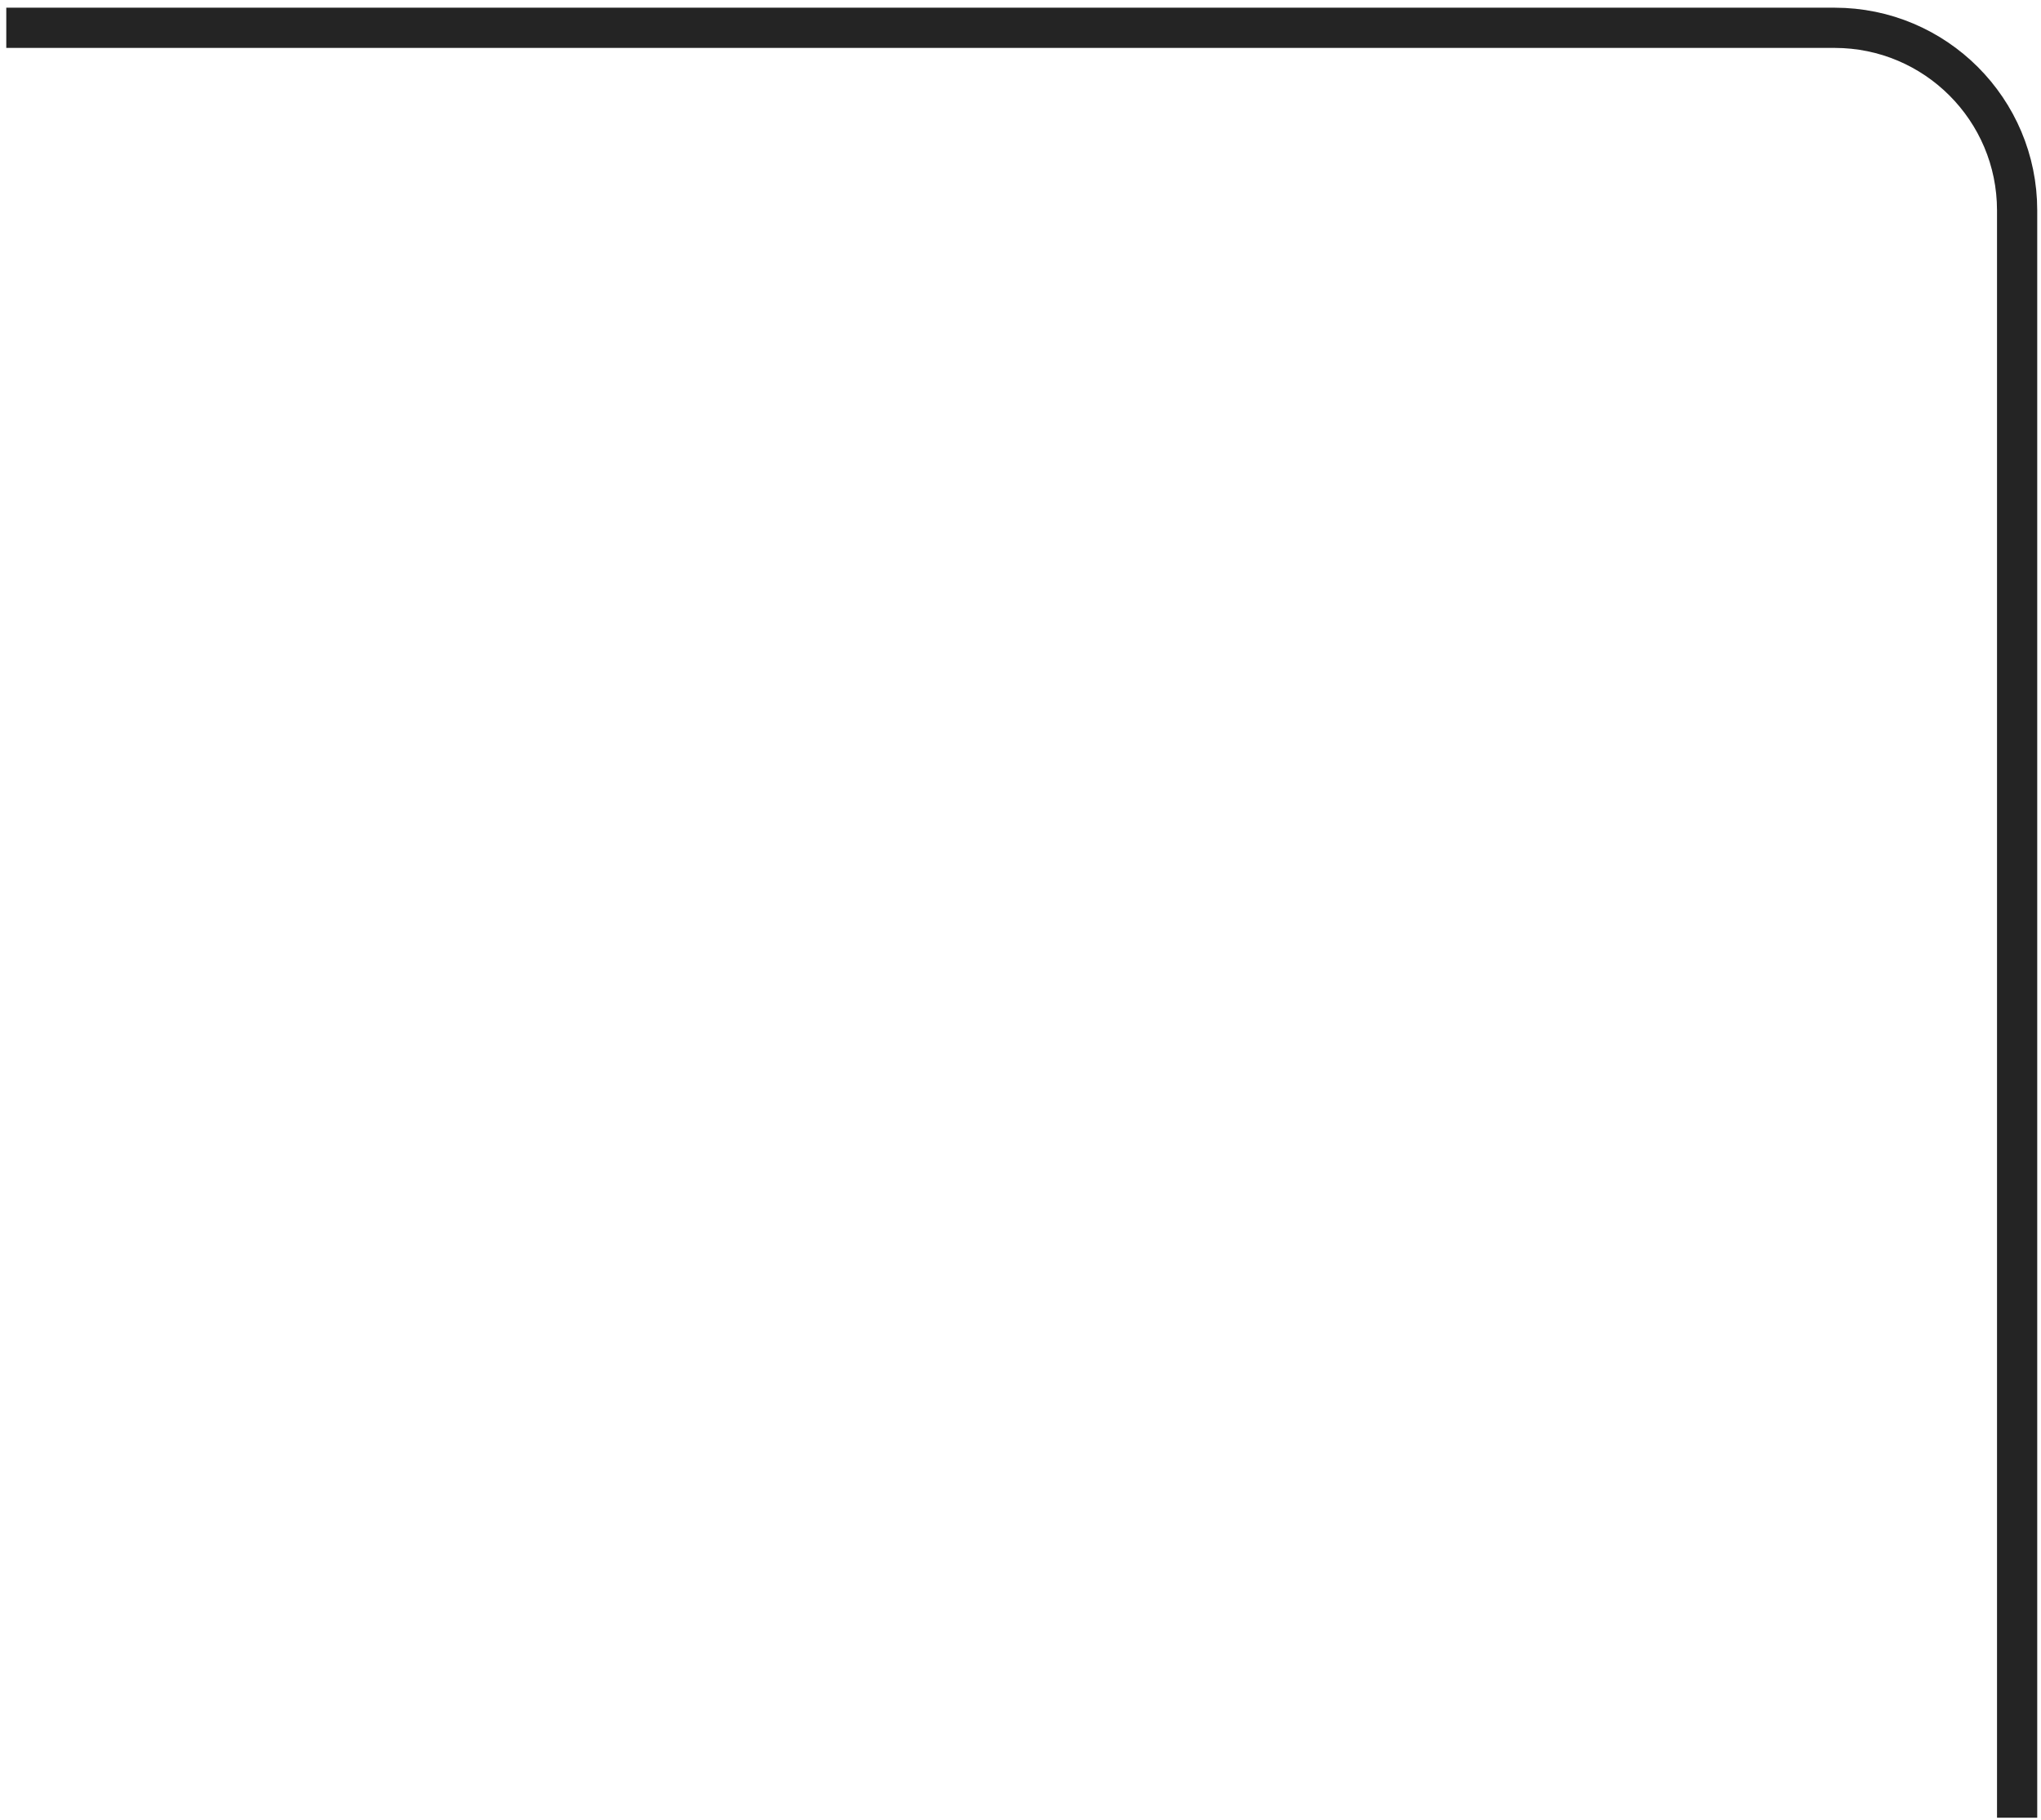
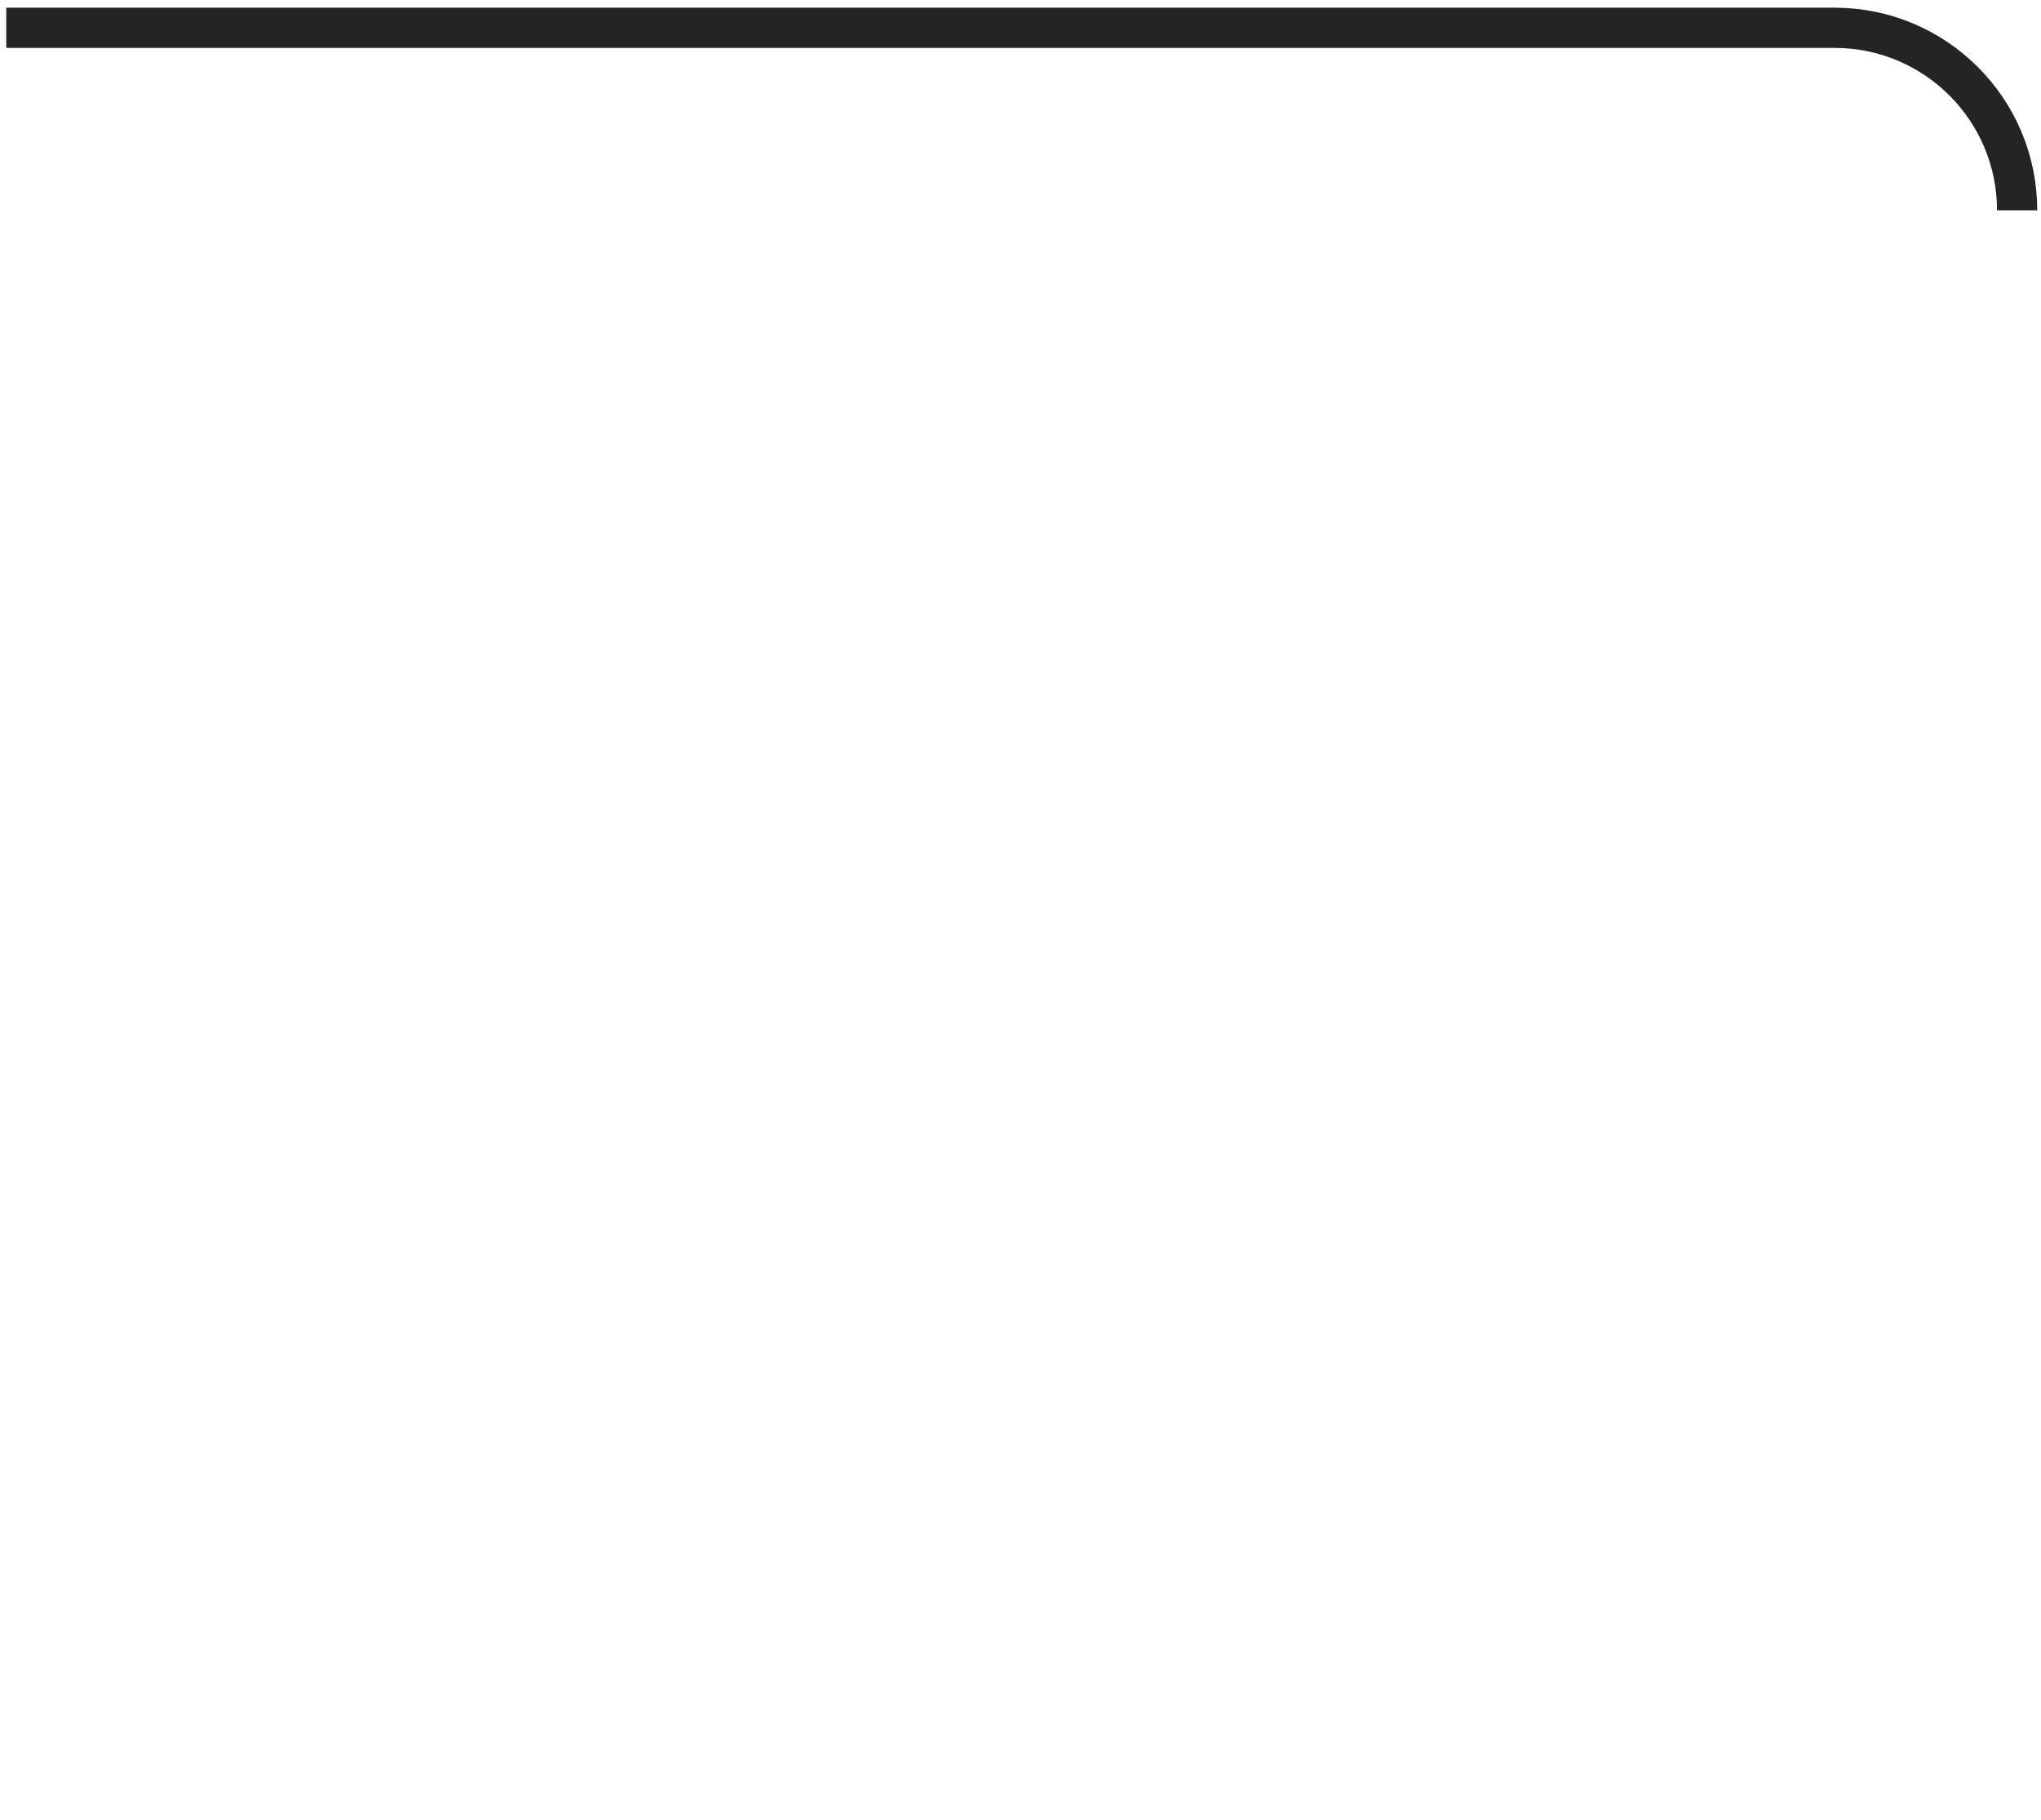
<svg xmlns="http://www.w3.org/2000/svg" width="203" height="181" viewBox="0 0 203 181" fill="none">
-   <path d="M0.625 2.765H182.471C192.497 2.765 200.625 10.893 200.625 20.919V180.765" stroke="#242424" stroke-width="4" />
+   <path d="M0.625 2.765H182.471C192.497 2.765 200.625 10.893 200.625 20.919" stroke="#242424" stroke-width="4" />
</svg>